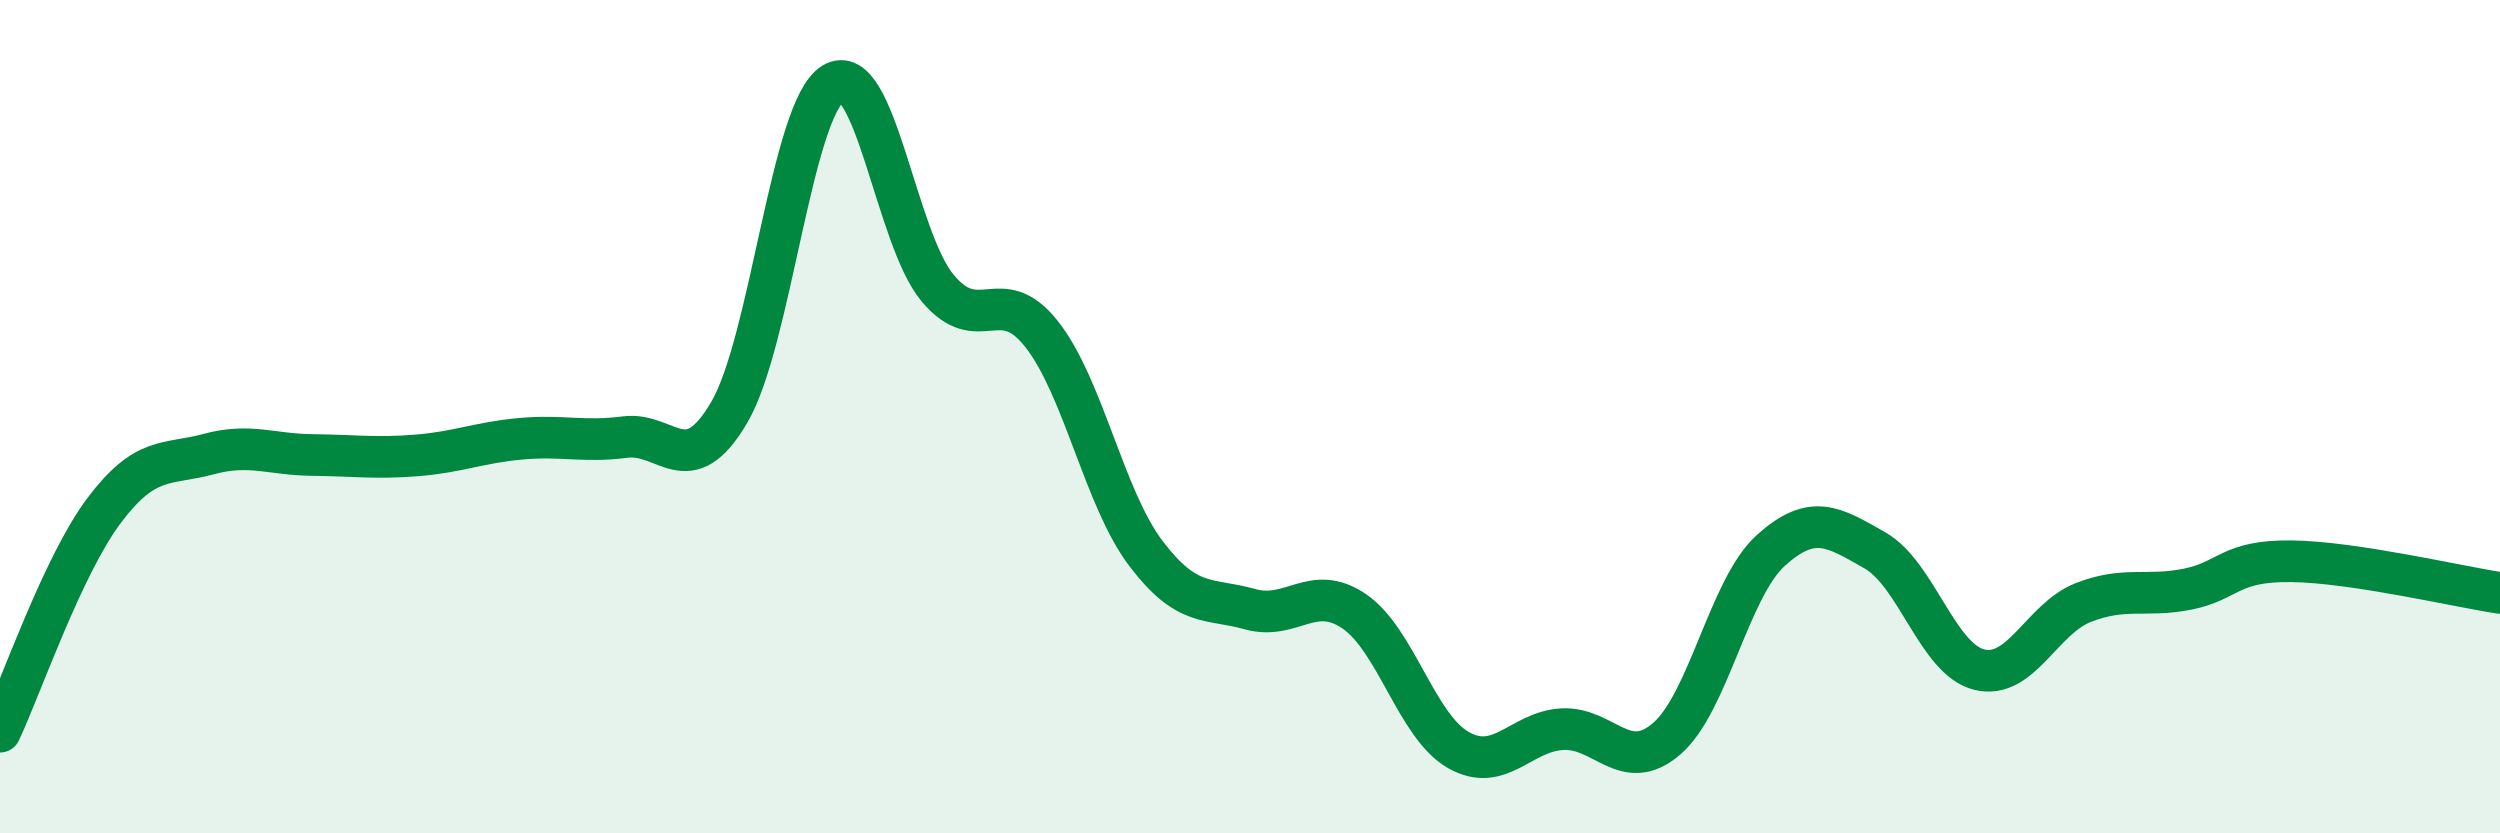
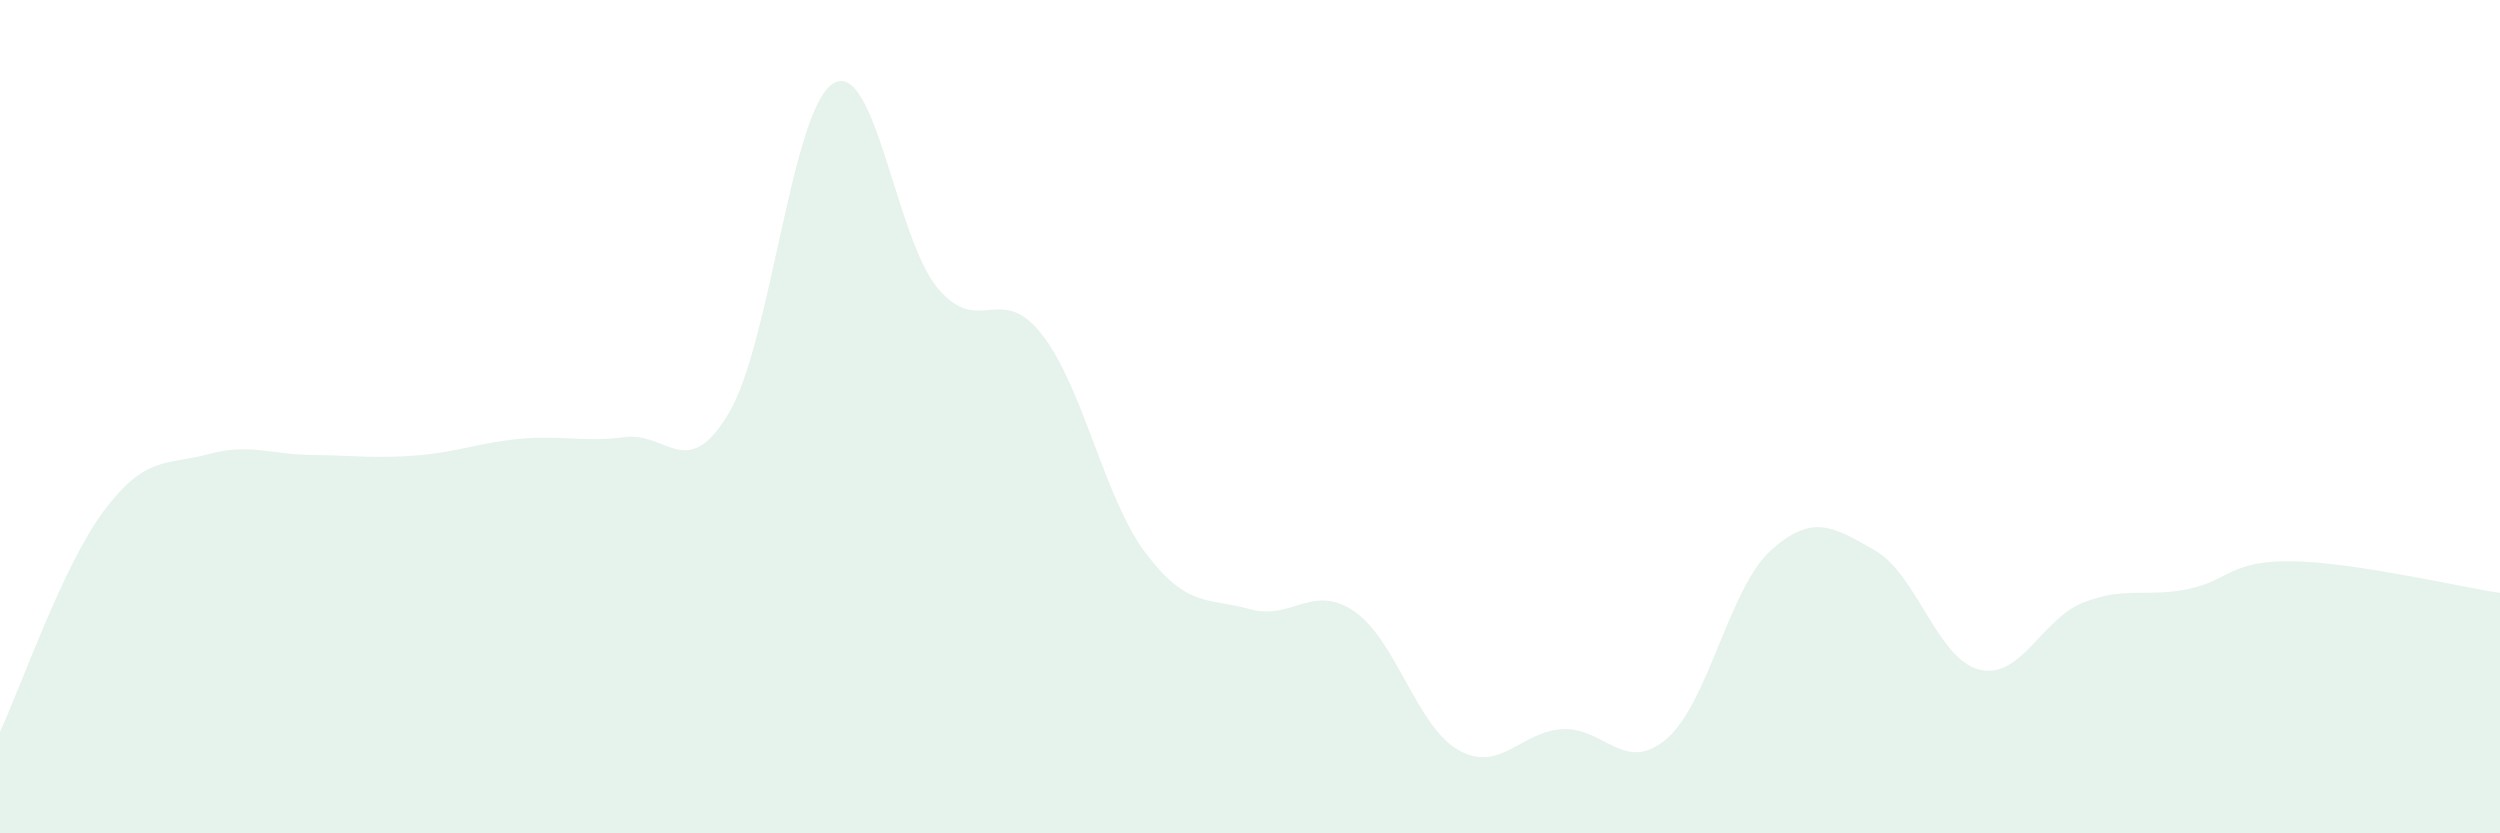
<svg xmlns="http://www.w3.org/2000/svg" width="60" height="20" viewBox="0 0 60 20">
  <path d="M 0,17.56 C 0.5,16.5 1.5,13.58 2.5,12.25 C 3.5,10.92 4,11.17 5,10.9 C 6,10.63 6.5,10.91 7.5,10.92 C 8.5,10.93 9,11.01 10,10.93 C 11,10.85 11.5,10.62 12.5,10.53 C 13.5,10.44 14,10.62 15,10.49 C 16,10.36 16.5,11.6 17.5,9.9 C 18.5,8.2 19,2.6 20,2 C 21,1.4 21.5,5.71 22.5,6.91 C 23.5,8.11 24,6.75 25,8.02 C 26,9.29 26.5,11.96 27.5,13.28 C 28.5,14.6 29,14.34 30,14.62 C 31,14.9 31.5,13.99 32.5,14.67 C 33.5,15.35 34,17.43 35,18 C 36,18.57 36.5,17.55 37.5,17.5 C 38.5,17.45 39,18.59 40,17.73 C 41,16.87 41.5,14.11 42.5,13.21 C 43.5,12.31 44,12.64 45,13.21 C 46,13.78 46.5,15.82 47.5,16.07 C 48.5,16.32 49,14.85 50,14.46 C 51,14.07 51.5,14.34 52.5,14.14 C 53.5,13.94 53.5,13.45 55,13.47 C 56.5,13.49 59,14.08 60,14.23L60 20L0 20Z" fill="#008740" opacity="0.1" stroke-linecap="round" stroke-linejoin="round" />
-   <path d="M 0,17.56 C 0.5,16.5 1.5,13.58 2.5,12.25 C 3.5,10.92 4,11.17 5,10.9 C 6,10.63 6.5,10.91 7.5,10.92 C 8.5,10.93 9,11.01 10,10.93 C 11,10.85 11.5,10.62 12.5,10.53 C 13.5,10.44 14,10.62 15,10.49 C 16,10.36 16.5,11.6 17.5,9.9 C 18.5,8.2 19,2.6 20,2 C 21,1.4 21.5,5.71 22.5,6.91 C 23.5,8.11 24,6.75 25,8.02 C 26,9.29 26.5,11.96 27.5,13.28 C 28.5,14.6 29,14.34 30,14.62 C 31,14.9 31.5,13.99 32.5,14.67 C 33.5,15.35 34,17.43 35,18 C 36,18.57 36.5,17.55 37.5,17.5 C 38.5,17.45 39,18.59 40,17.73 C 41,16.87 41.5,14.11 42.5,13.21 C 43.5,12.31 44,12.64 45,13.21 C 46,13.78 46.5,15.82 47.5,16.07 C 48.5,16.32 49,14.85 50,14.46 C 51,14.07 51.5,14.34 52.5,14.14 C 53.5,13.94 53.5,13.45 55,13.47 C 56.5,13.49 59,14.08 60,14.23" stroke="#008740" stroke-width="1" fill="none" stroke-linecap="round" stroke-linejoin="round" />
</svg>